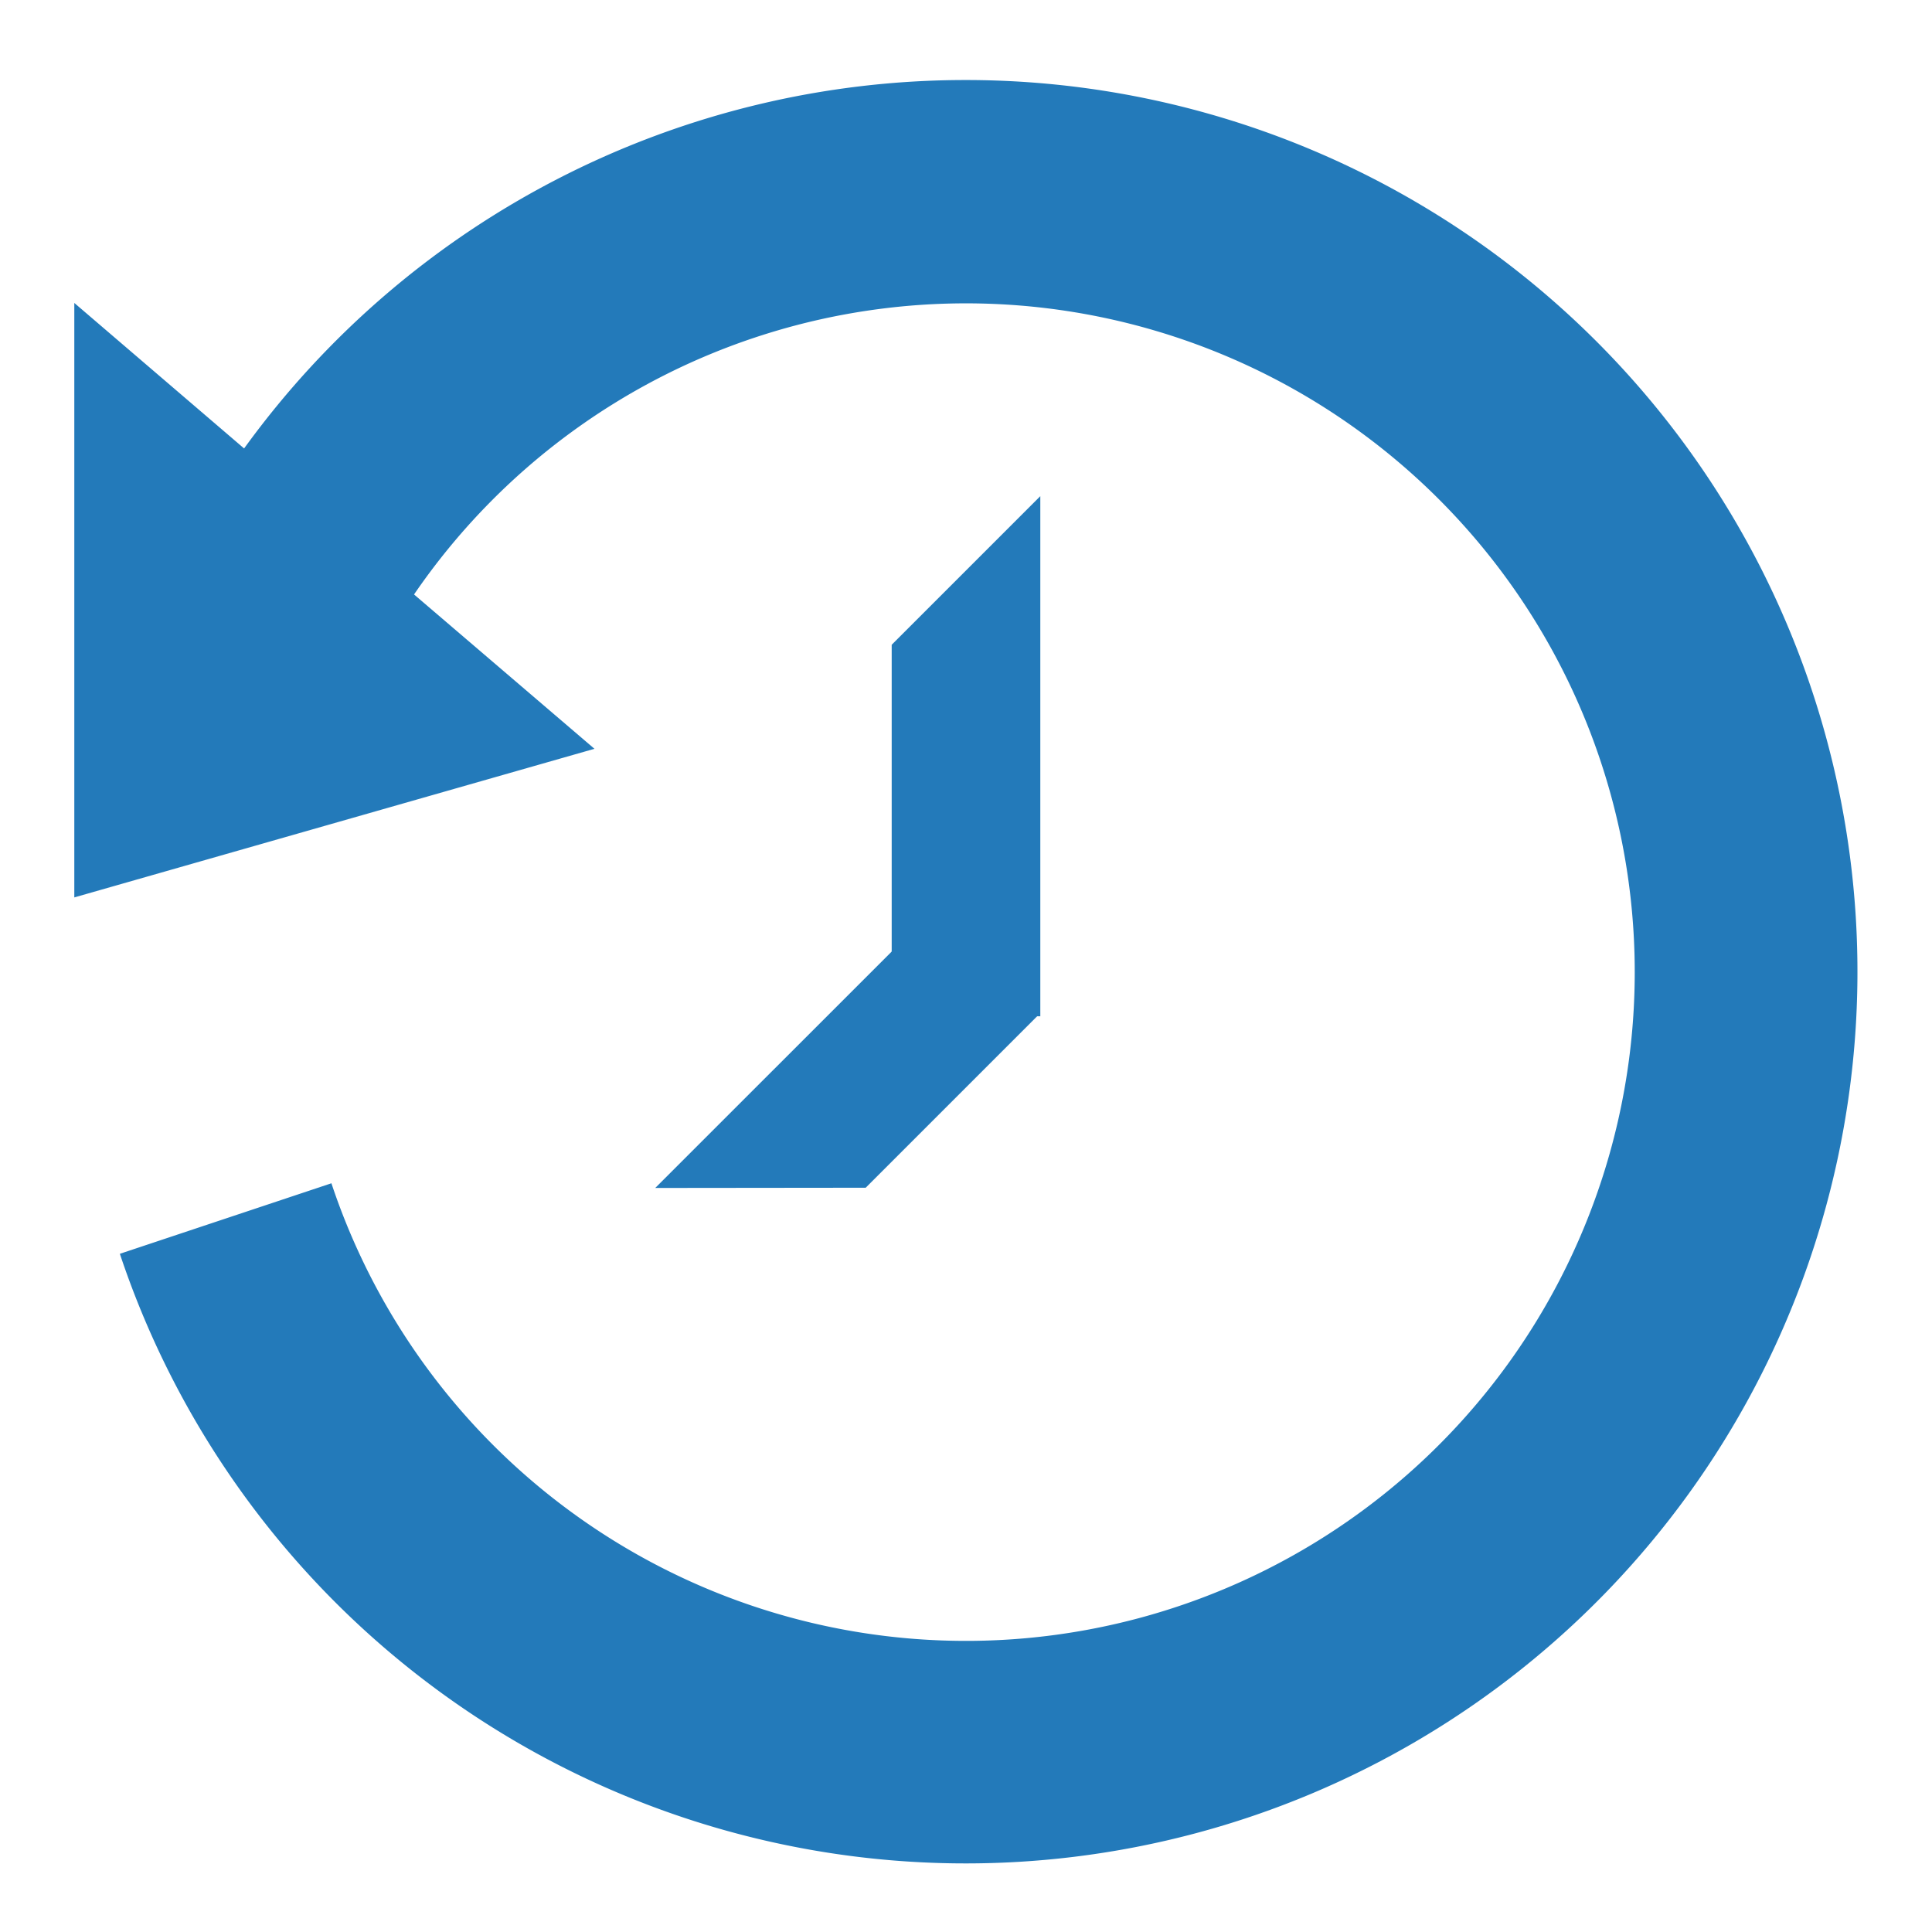
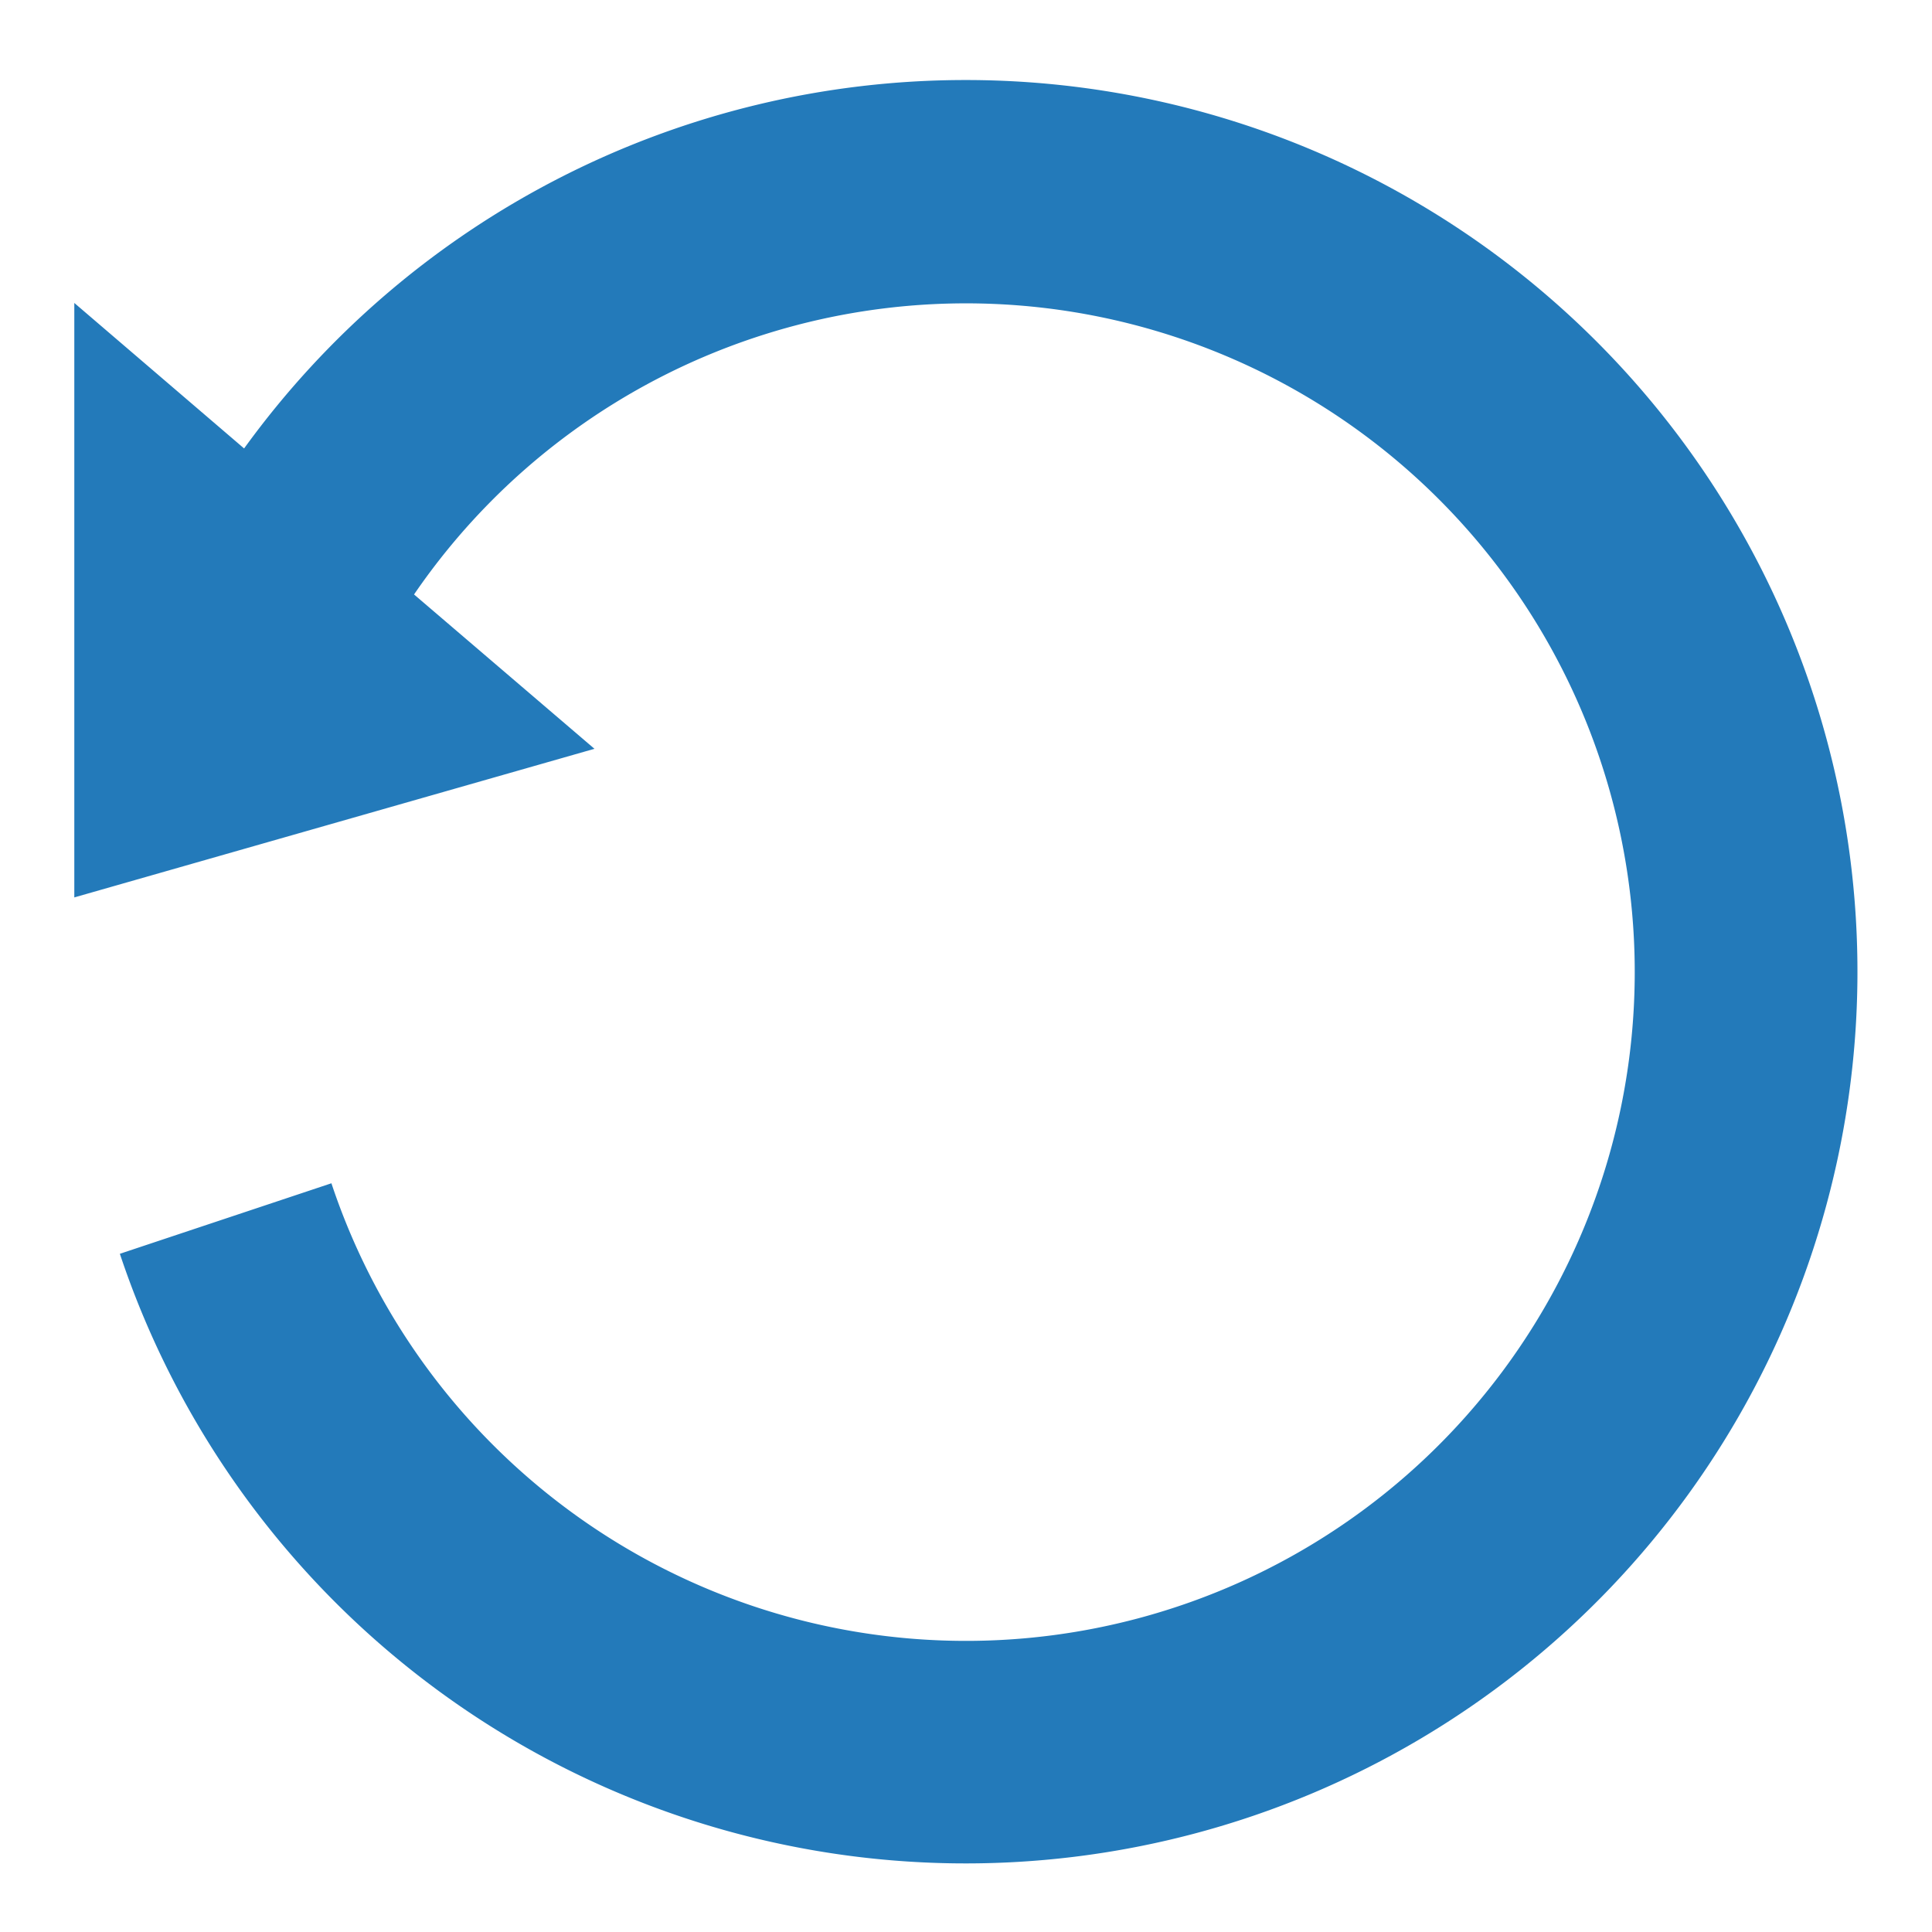
<svg xmlns="http://www.w3.org/2000/svg" viewBox="0 0 260 260">
  <defs>
    <style>.cls-1,.cls-1{fill:#237aba;}.cls-1{fill-rule:evenodd;}</style>
  </defs>
  <title>3</title>
  <g id="icons">
-     <polyline class="cls-1" points="120 136.77 120 86.77 140 66.77 140 136.77" />
-     <polygon class="cls-1" points="116.5 159.84 88.18 159.87 125.86 122.2 140 136.34 116.5 159.84" />
    <path class="cls-1" d="M130,10.77A119.82,119.82,0,0,0,32.85,60.35L10,40.77v80l70-20L55.72,80A90,90,0,1,1,44.6,159.24l-28.47,9.49A120,120,0,1,0,130,10.77Z" />
  </g>
</svg>